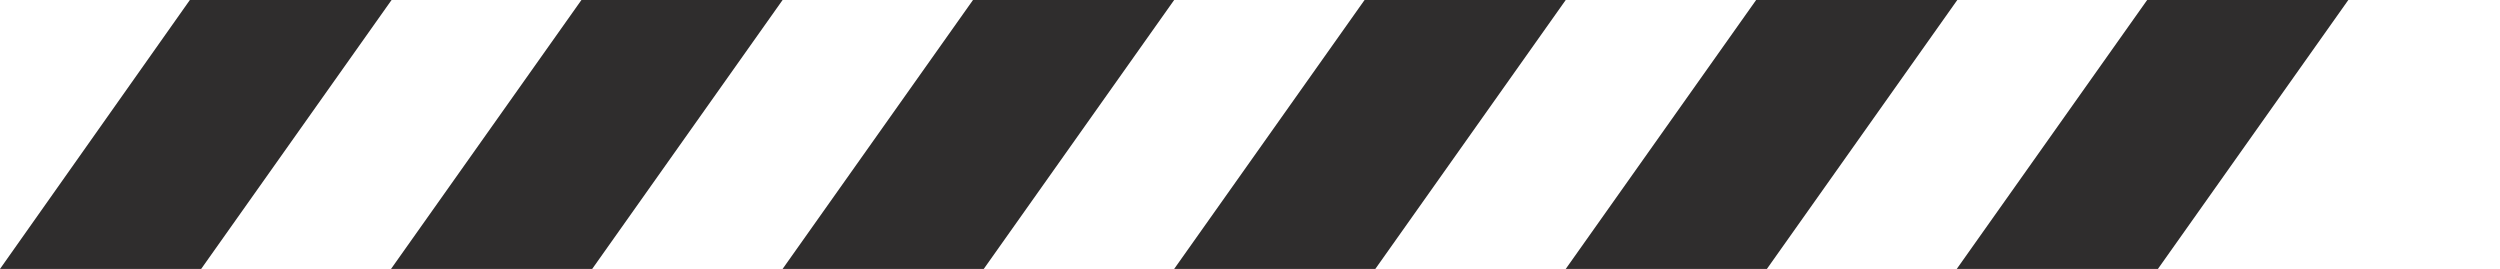
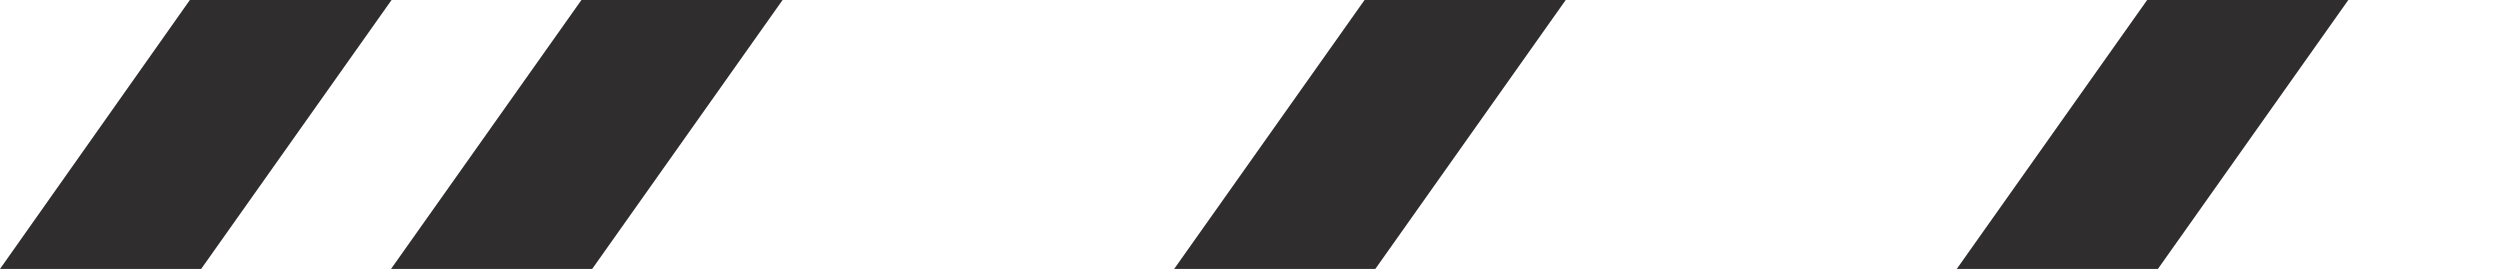
<svg xmlns="http://www.w3.org/2000/svg" id="Layer_1" width="464.8" height="50" viewBox="0 0 464.8 50">
  <defs>
    <style>      .st0 {        fill: #2f2d2d;      }    </style>
  </defs>
  <path class="st0" d="M436.6,0l-35.4,50h-37.4L399.2,0h37.4Z" />
-   <path class="st0" d="M363.9,0l-35.4,50h-37.4L326.5,0h37.4Z" />
  <path class="st0" d="M291.1,0l-35.4,50h-37.4L253.7,0h37.4Z" />
-   <path class="st0" d="M218.3,0l-35.4,50h-37.4L180.9,0h37.4Z" />
  <path class="st0" d="M145.5,0l-35.4,50h-37.4L108.1,0h37.4,0Z" />
  <path class="st0" d="M72.8,0l-35.4,50H0L35.3,0h37.5Z" />
</svg>